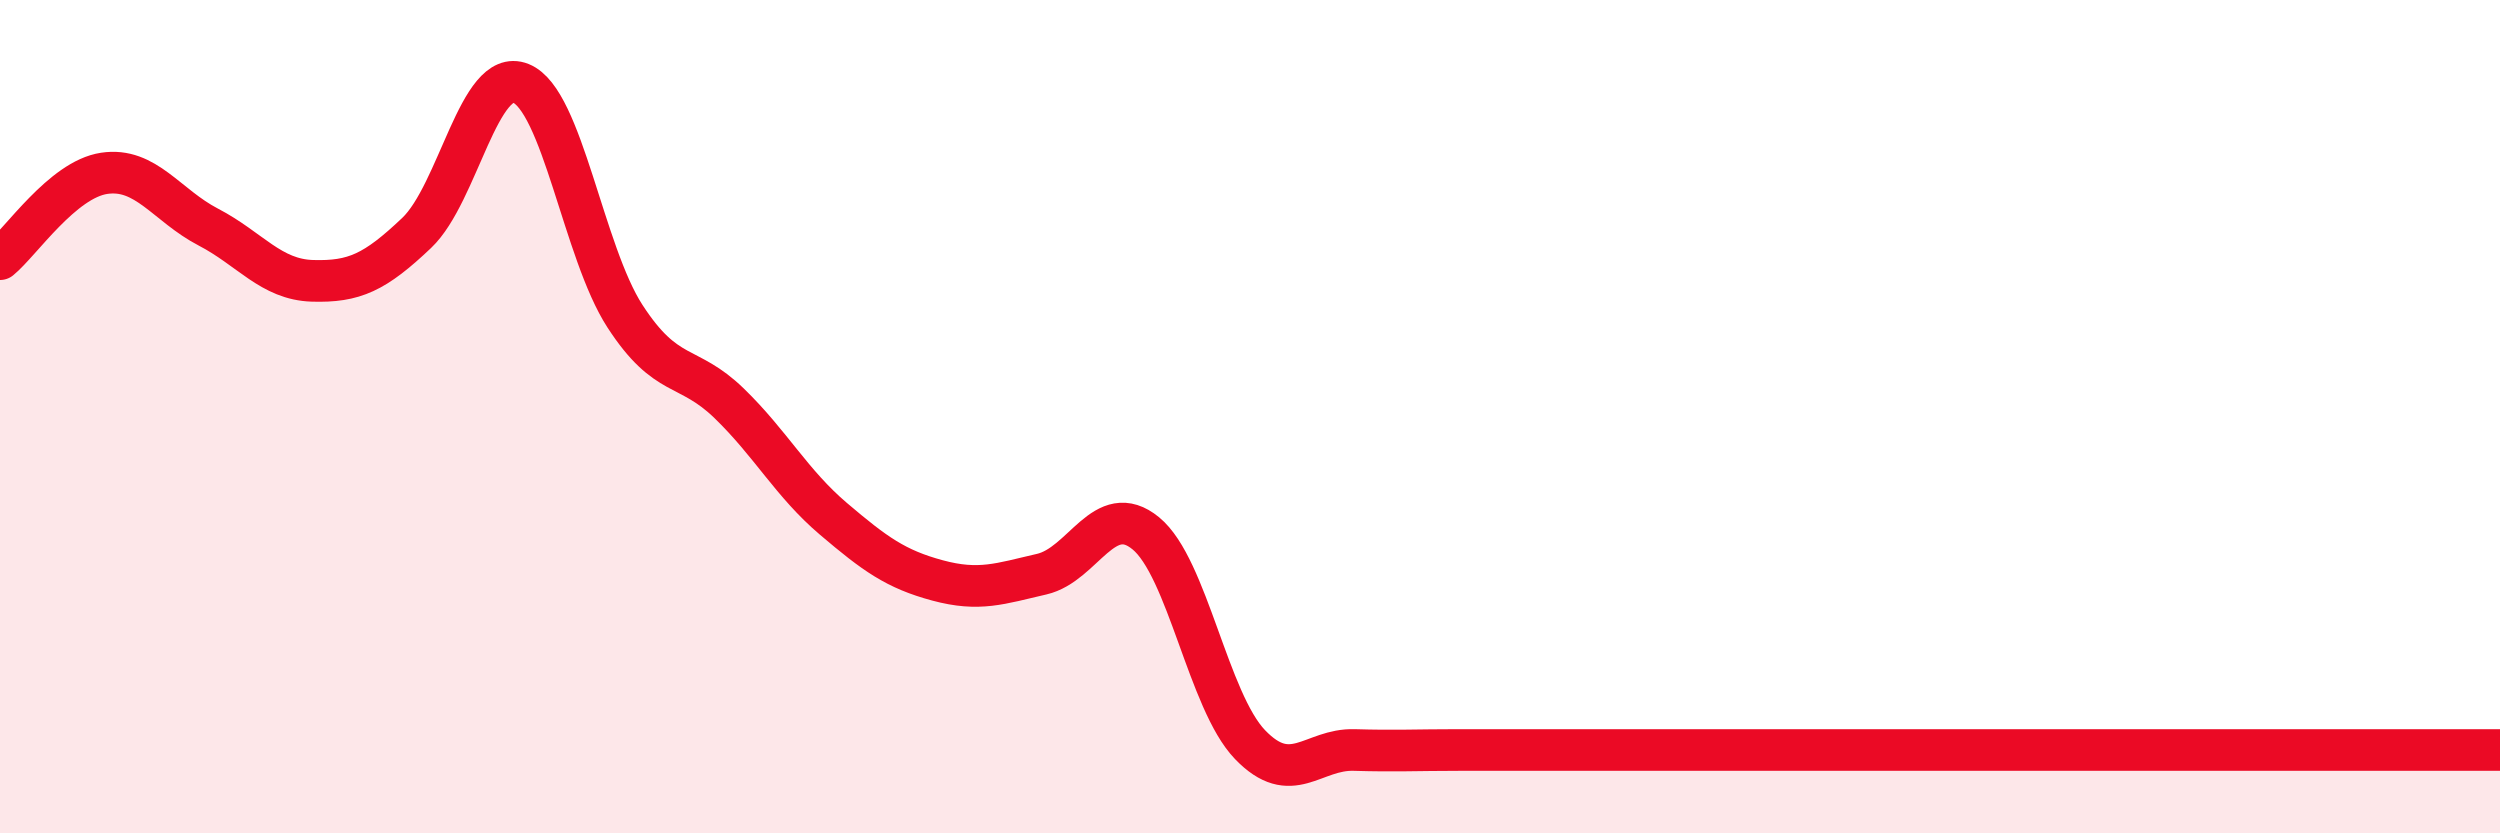
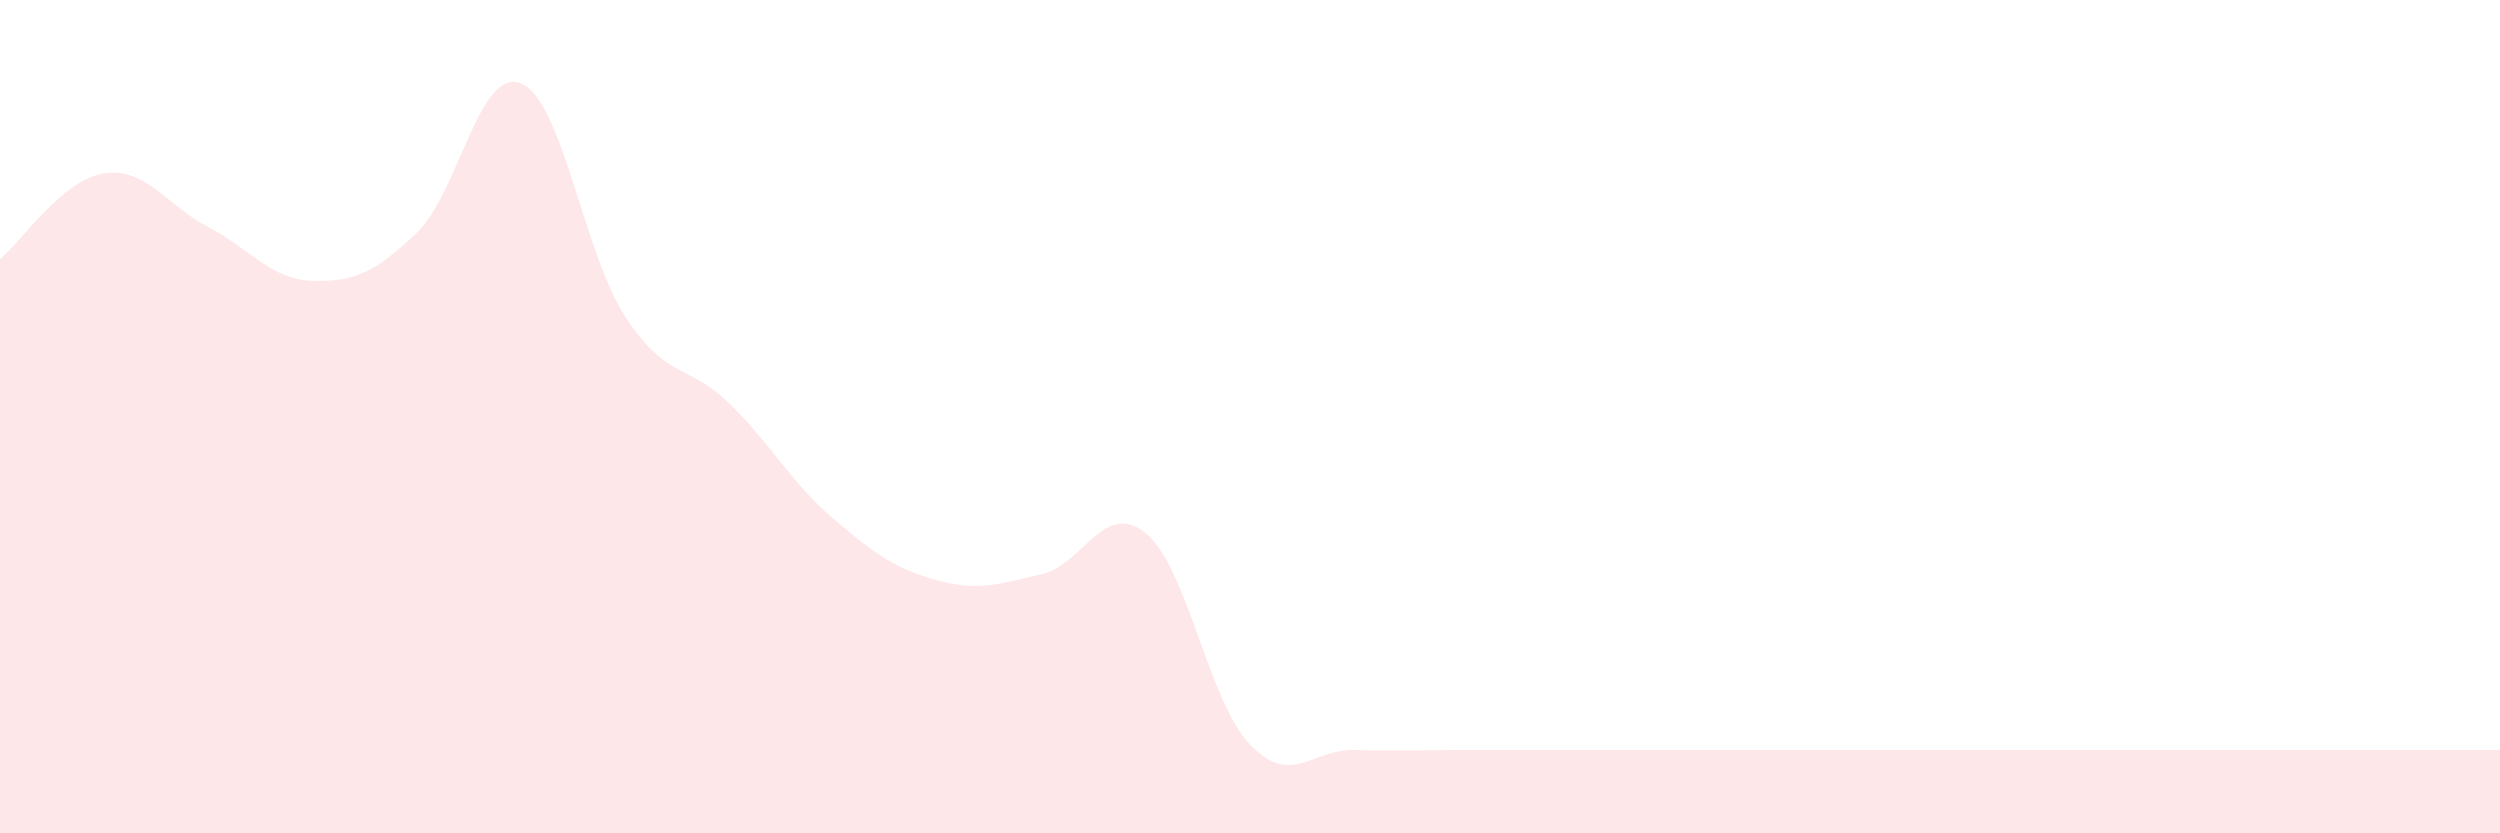
<svg xmlns="http://www.w3.org/2000/svg" width="60" height="20" viewBox="0 0 60 20">
  <path d="M 0,6.22 C 0.5,5.81 1.5,4.31 2.5,4.16 C 3.5,4.01 4,4.93 5,5.45 C 6,5.97 6.5,6.71 7.5,6.74 C 8.5,6.77 9,6.54 10,5.59 C 11,4.64 11.5,1.6 12.5,2 C 13.5,2.4 14,6.05 15,7.59 C 16,9.13 16.5,8.71 17.5,9.68 C 18.5,10.65 19,11.6 20,12.45 C 21,13.3 21.5,13.66 22.5,13.93 C 23.5,14.2 24,14.01 25,13.78 C 26,13.55 26.5,11.98 27.5,12.8 C 28.5,13.62 29,16.83 30,17.87 C 31,18.91 31.5,17.97 32.5,18 C 33.5,18.03 34,18 35,18 C 36,18 36.5,18 37.5,18 C 38.5,18 39,18 40,18 C 41,18 41.5,18 42.5,18 C 43.5,18 44,18 45,18 C 46,18 46.5,18 47.5,18 C 48.5,18 49,18 50,18 C 51,18 51.5,18 52.5,18 C 53.5,18 53.5,18 55,18 C 56.5,18 59,18 60,18L60 20L0 20Z" fill="#EB0A25" opacity="0.1" stroke-linecap="round" stroke-linejoin="round" />
-   <path d="M 0,6.22 C 0.5,5.81 1.5,4.31 2.5,4.16 C 3.5,4.01 4,4.93 5,5.45 C 6,5.97 6.5,6.71 7.5,6.74 C 8.5,6.77 9,6.54 10,5.59 C 11,4.64 11.5,1.6 12.5,2 C 13.5,2.4 14,6.05 15,7.59 C 16,9.13 16.5,8.71 17.5,9.68 C 18.5,10.65 19,11.6 20,12.45 C 21,13.3 21.5,13.66 22.5,13.93 C 23.5,14.2 24,14.01 25,13.78 C 26,13.55 26.5,11.98 27.5,12.8 C 28.5,13.62 29,16.83 30,17.87 C 31,18.91 31.5,17.97 32.5,18 C 33.5,18.03 34,18 35,18 C 36,18 36.5,18 37.5,18 C 38.5,18 39,18 40,18 C 41,18 41.5,18 42.5,18 C 43.5,18 44,18 45,18 C 46,18 46.5,18 47.5,18 C 48.5,18 49,18 50,18 C 51,18 51.5,18 52.5,18 C 53.5,18 53.5,18 55,18 C 56.5,18 59,18 60,18" stroke="#EB0A25" stroke-width="1" fill="none" stroke-linecap="round" stroke-linejoin="round" />
</svg>